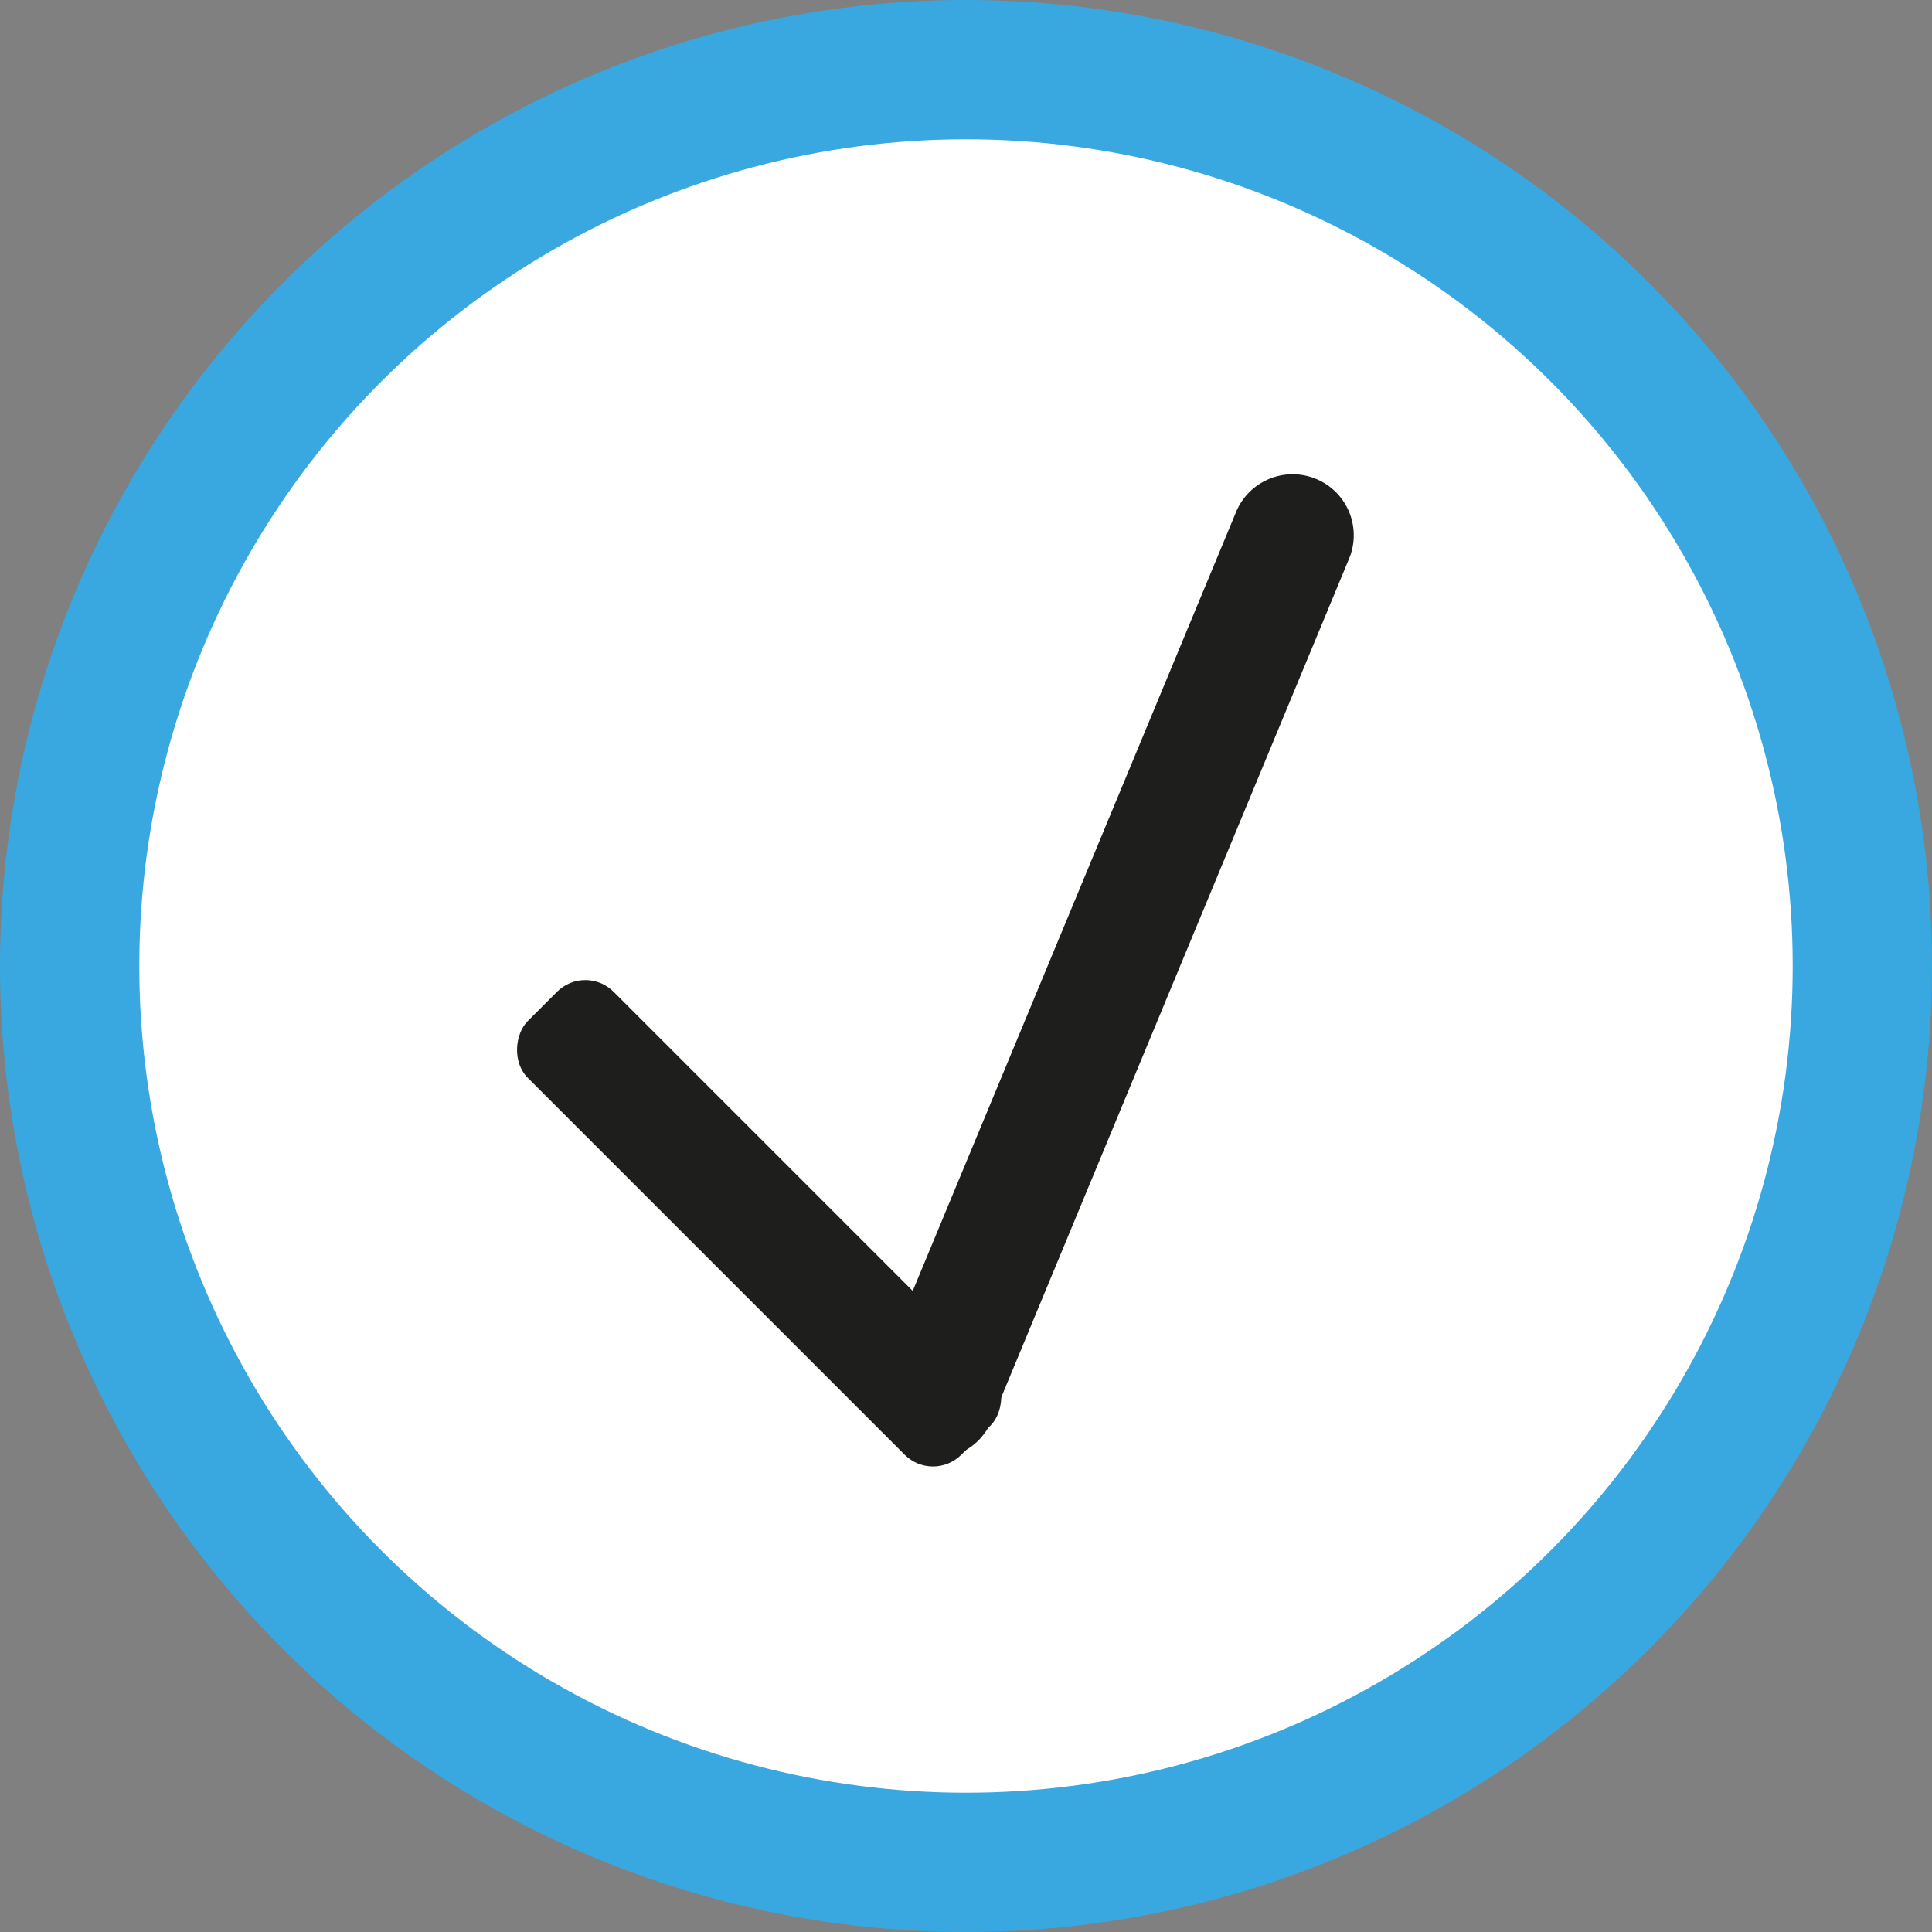
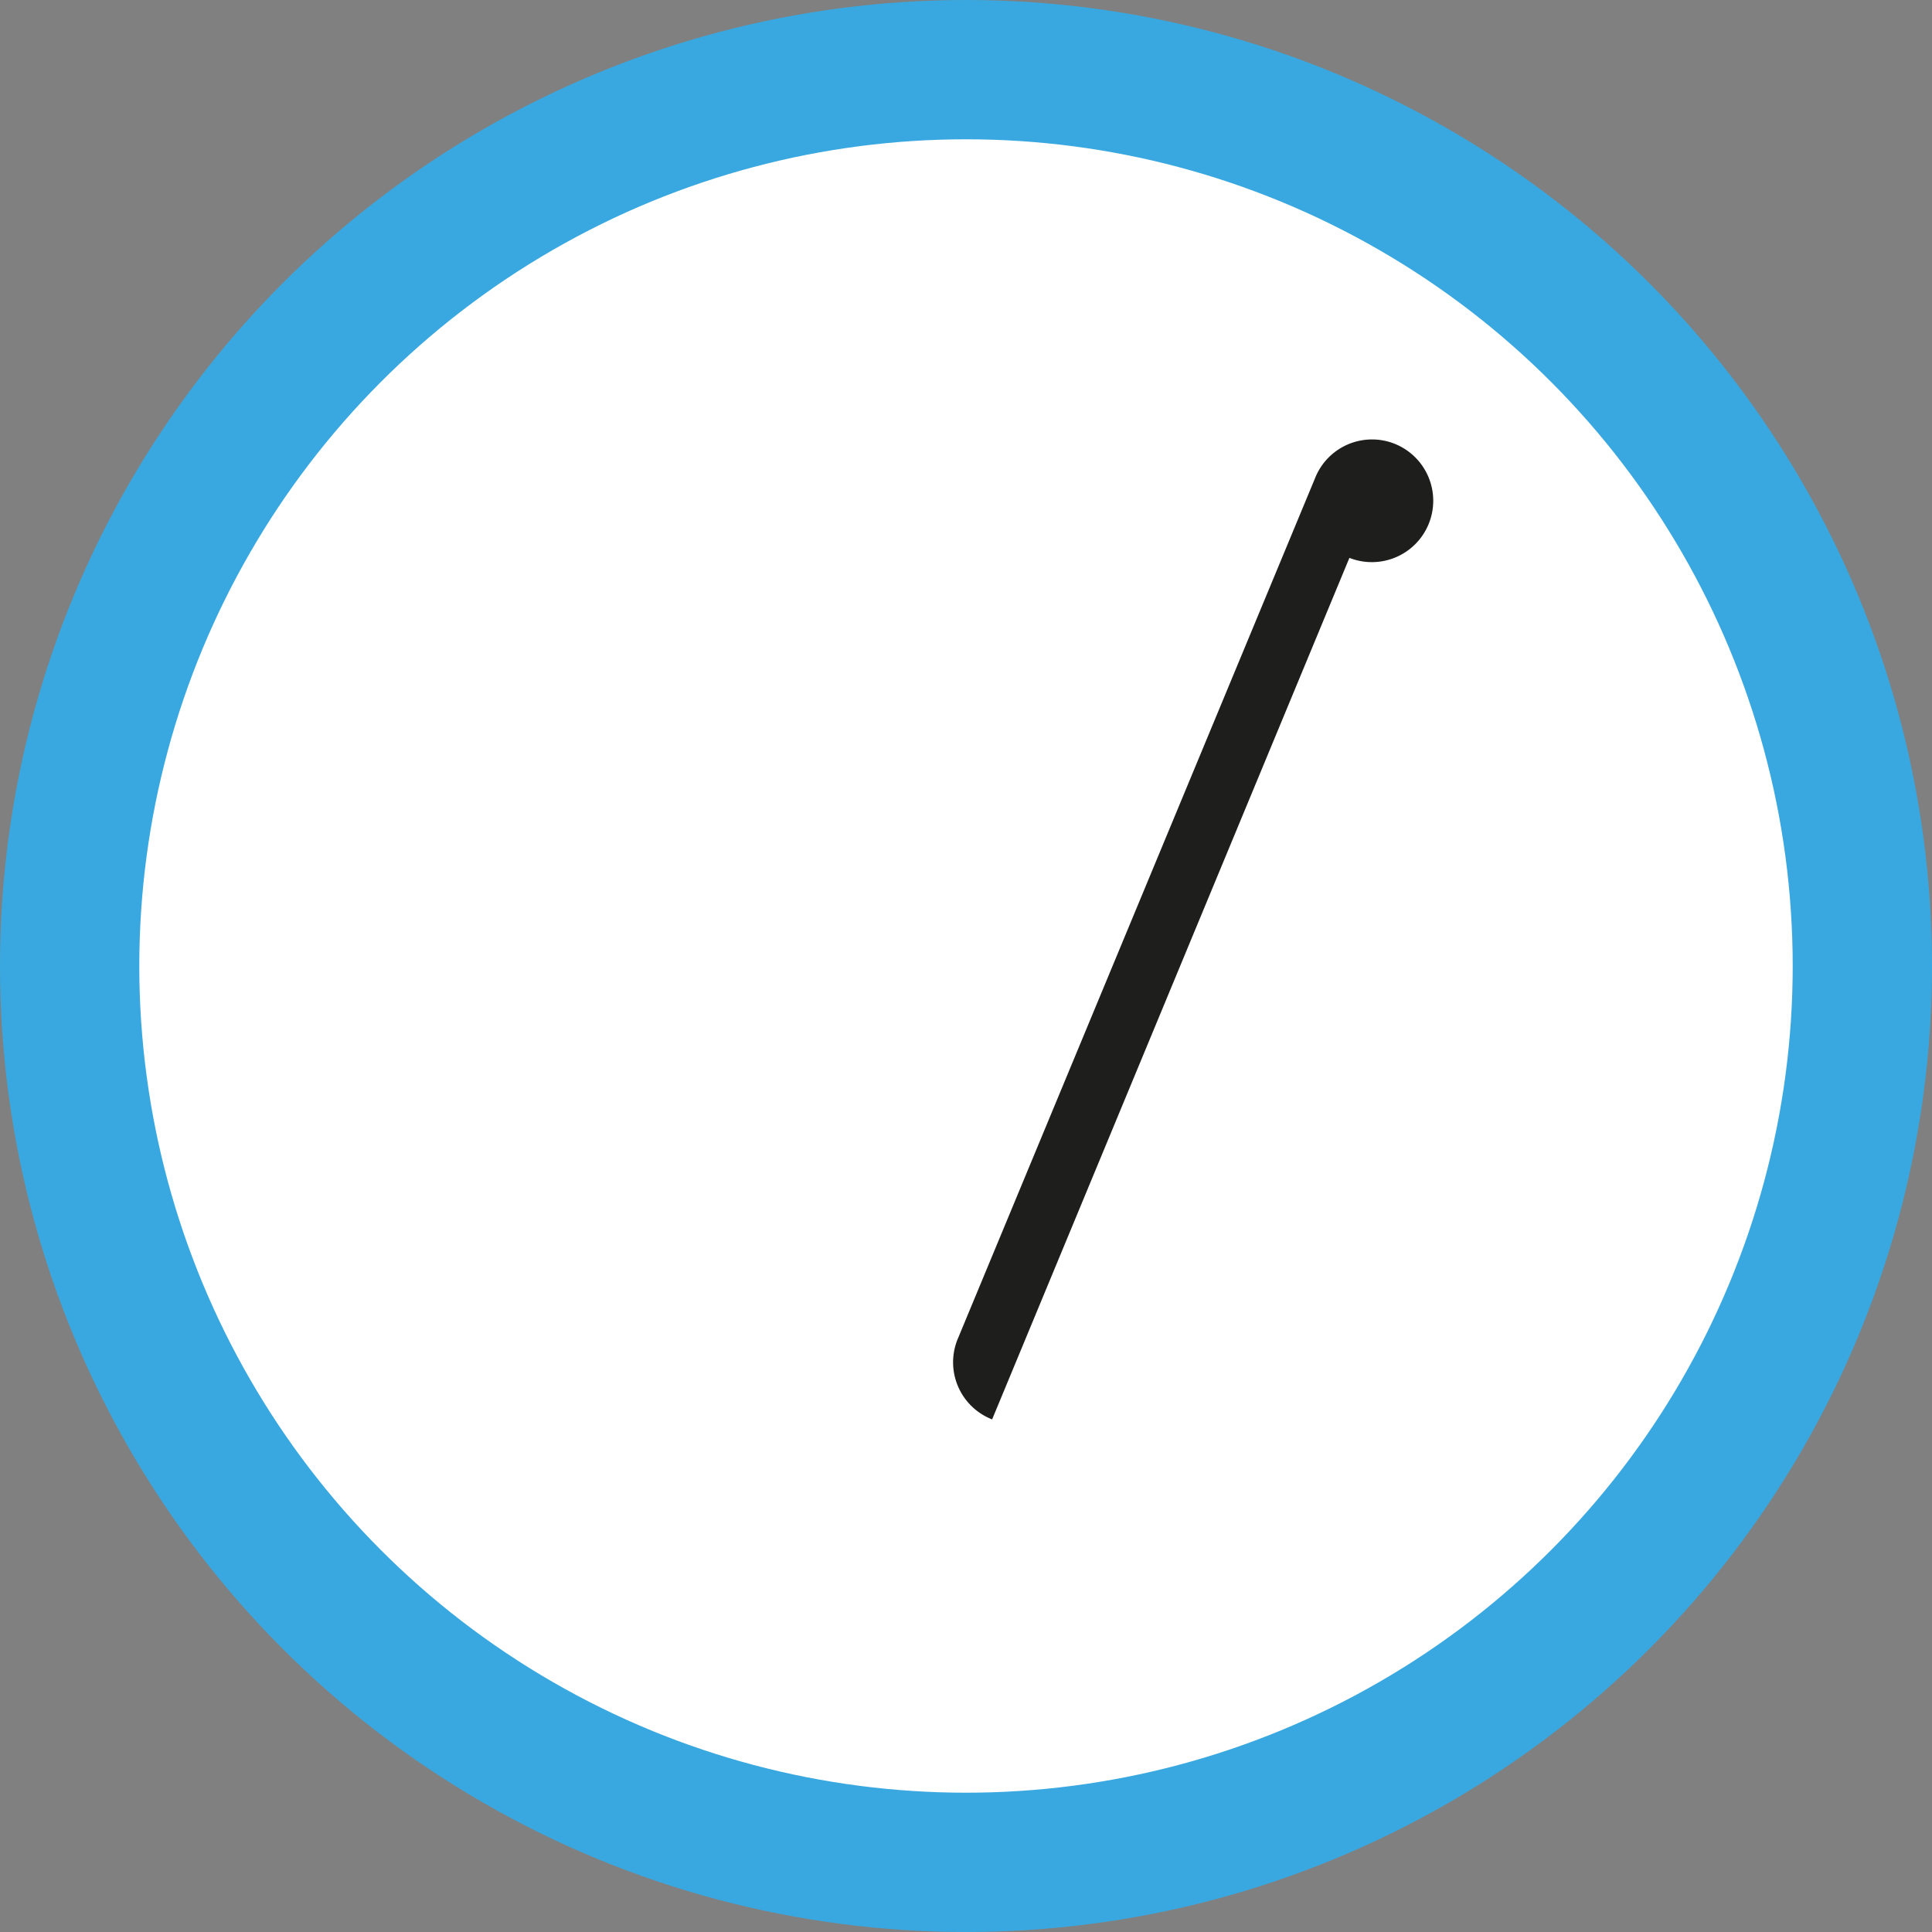
<svg xmlns="http://www.w3.org/2000/svg" id="Ebene_1" data-name="Ebene 1" viewBox="0 0 55.48 55.48">
  <rect x="0" y="0" width="55.48" height="55.48" fill="#808080" stroke="none" />
  <defs>
    <style>.cls-1{fill:none;stroke:#010101;stroke-width:3px;}.cls-1,.cls-2{stroke-miterlimit:10;}.cls-2{fill:#fff;stroke:#39a8e0;stroke-width:4px;}.cls-3{fill:#1e1e1c;}</style>
  </defs>
  <title>sign_Check</title>
-   <path class="cls-1" d="M574.59,420.19" transform="translate(-270.25 -392.67)" />
  <circle class="cls-2" cx="27.74" cy="27.74" r="25.74" />
-   <rect class="cls-3" x="283.25" y="426.06" width="17.61" height="3.49" rx="1.15" ry="1.15" transform="translate(117.79 -473.89) rotate(45)" />
-   <path class="cls-3" d="M309,408.69l-10.26,24.74a1.76,1.76,0,0,1-2.28,1h0a1.76,1.76,0,0,1-1-2.28l10.27-24.74a1.76,1.76,0,0,1,2.28-1h0A1.75,1.75,0,0,1,309,408.69Z" transform="translate(-270.25 -392.67)" />
+   <path class="cls-3" d="M309,408.69l-10.26,24.74h0a1.76,1.76,0,0,1-1-2.28l10.27-24.74a1.76,1.76,0,0,1,2.28-1h0A1.75,1.75,0,0,1,309,408.69Z" transform="translate(-270.25 -392.67)" />
</svg>